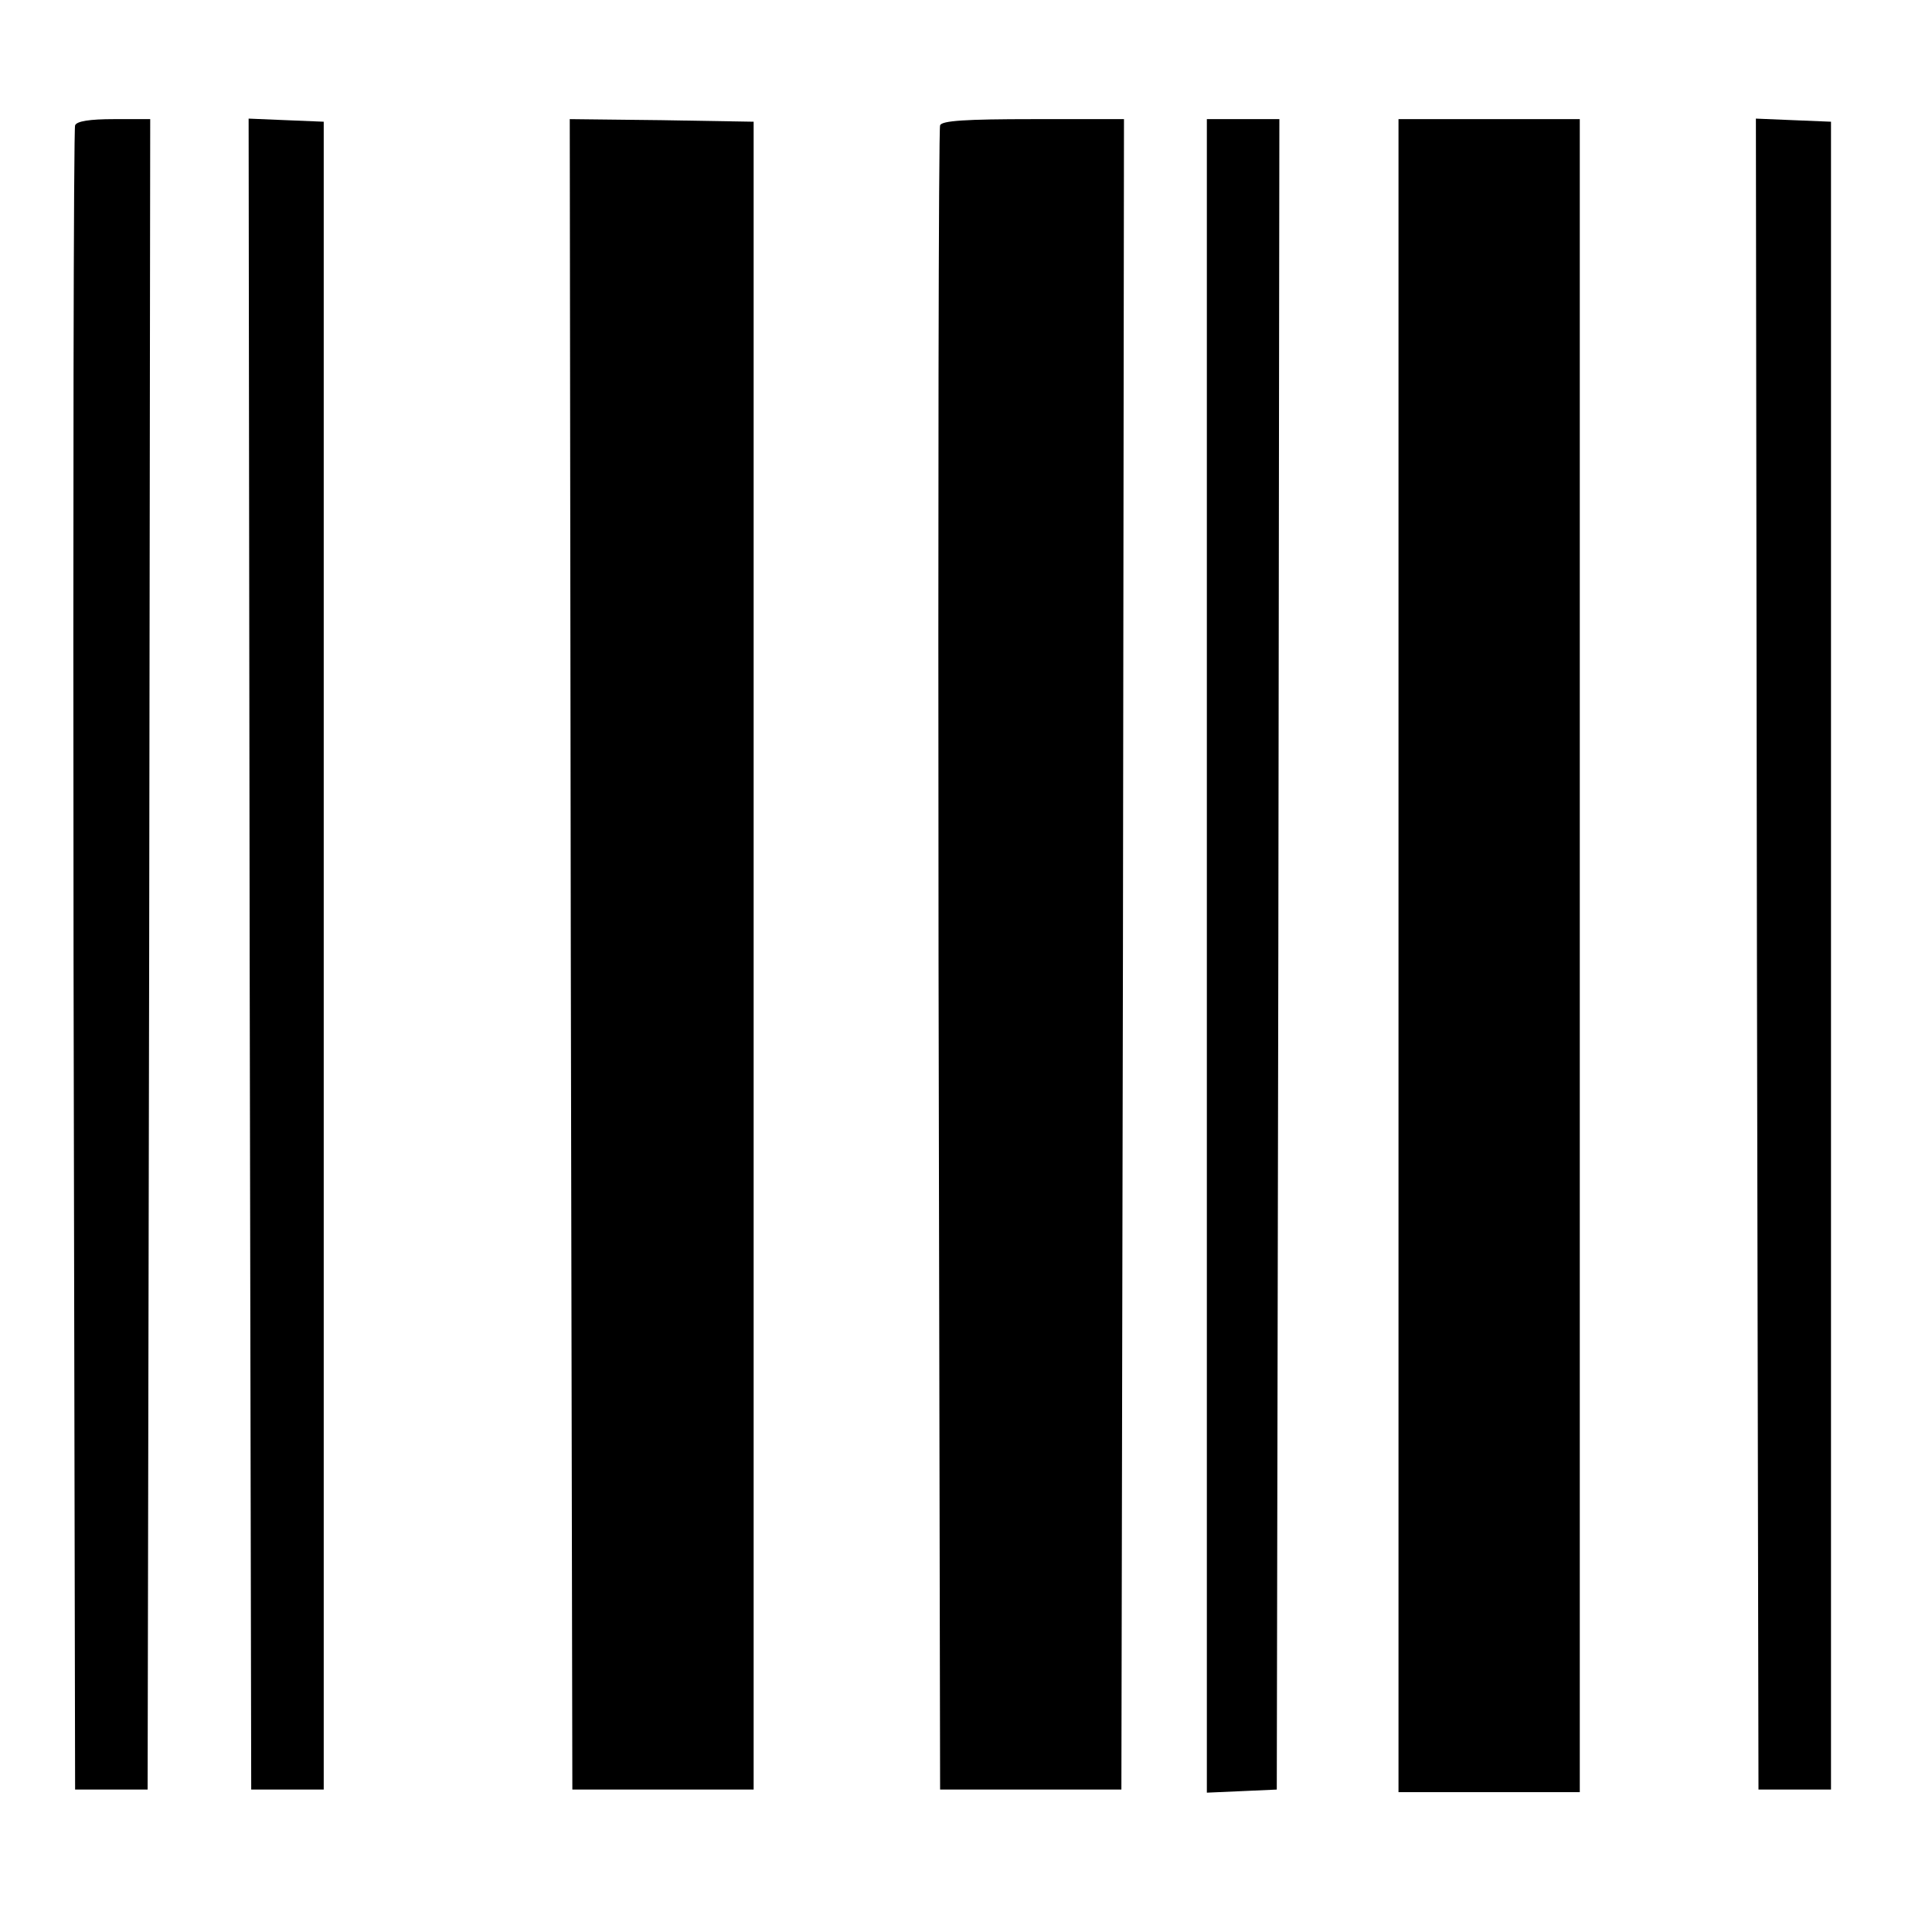
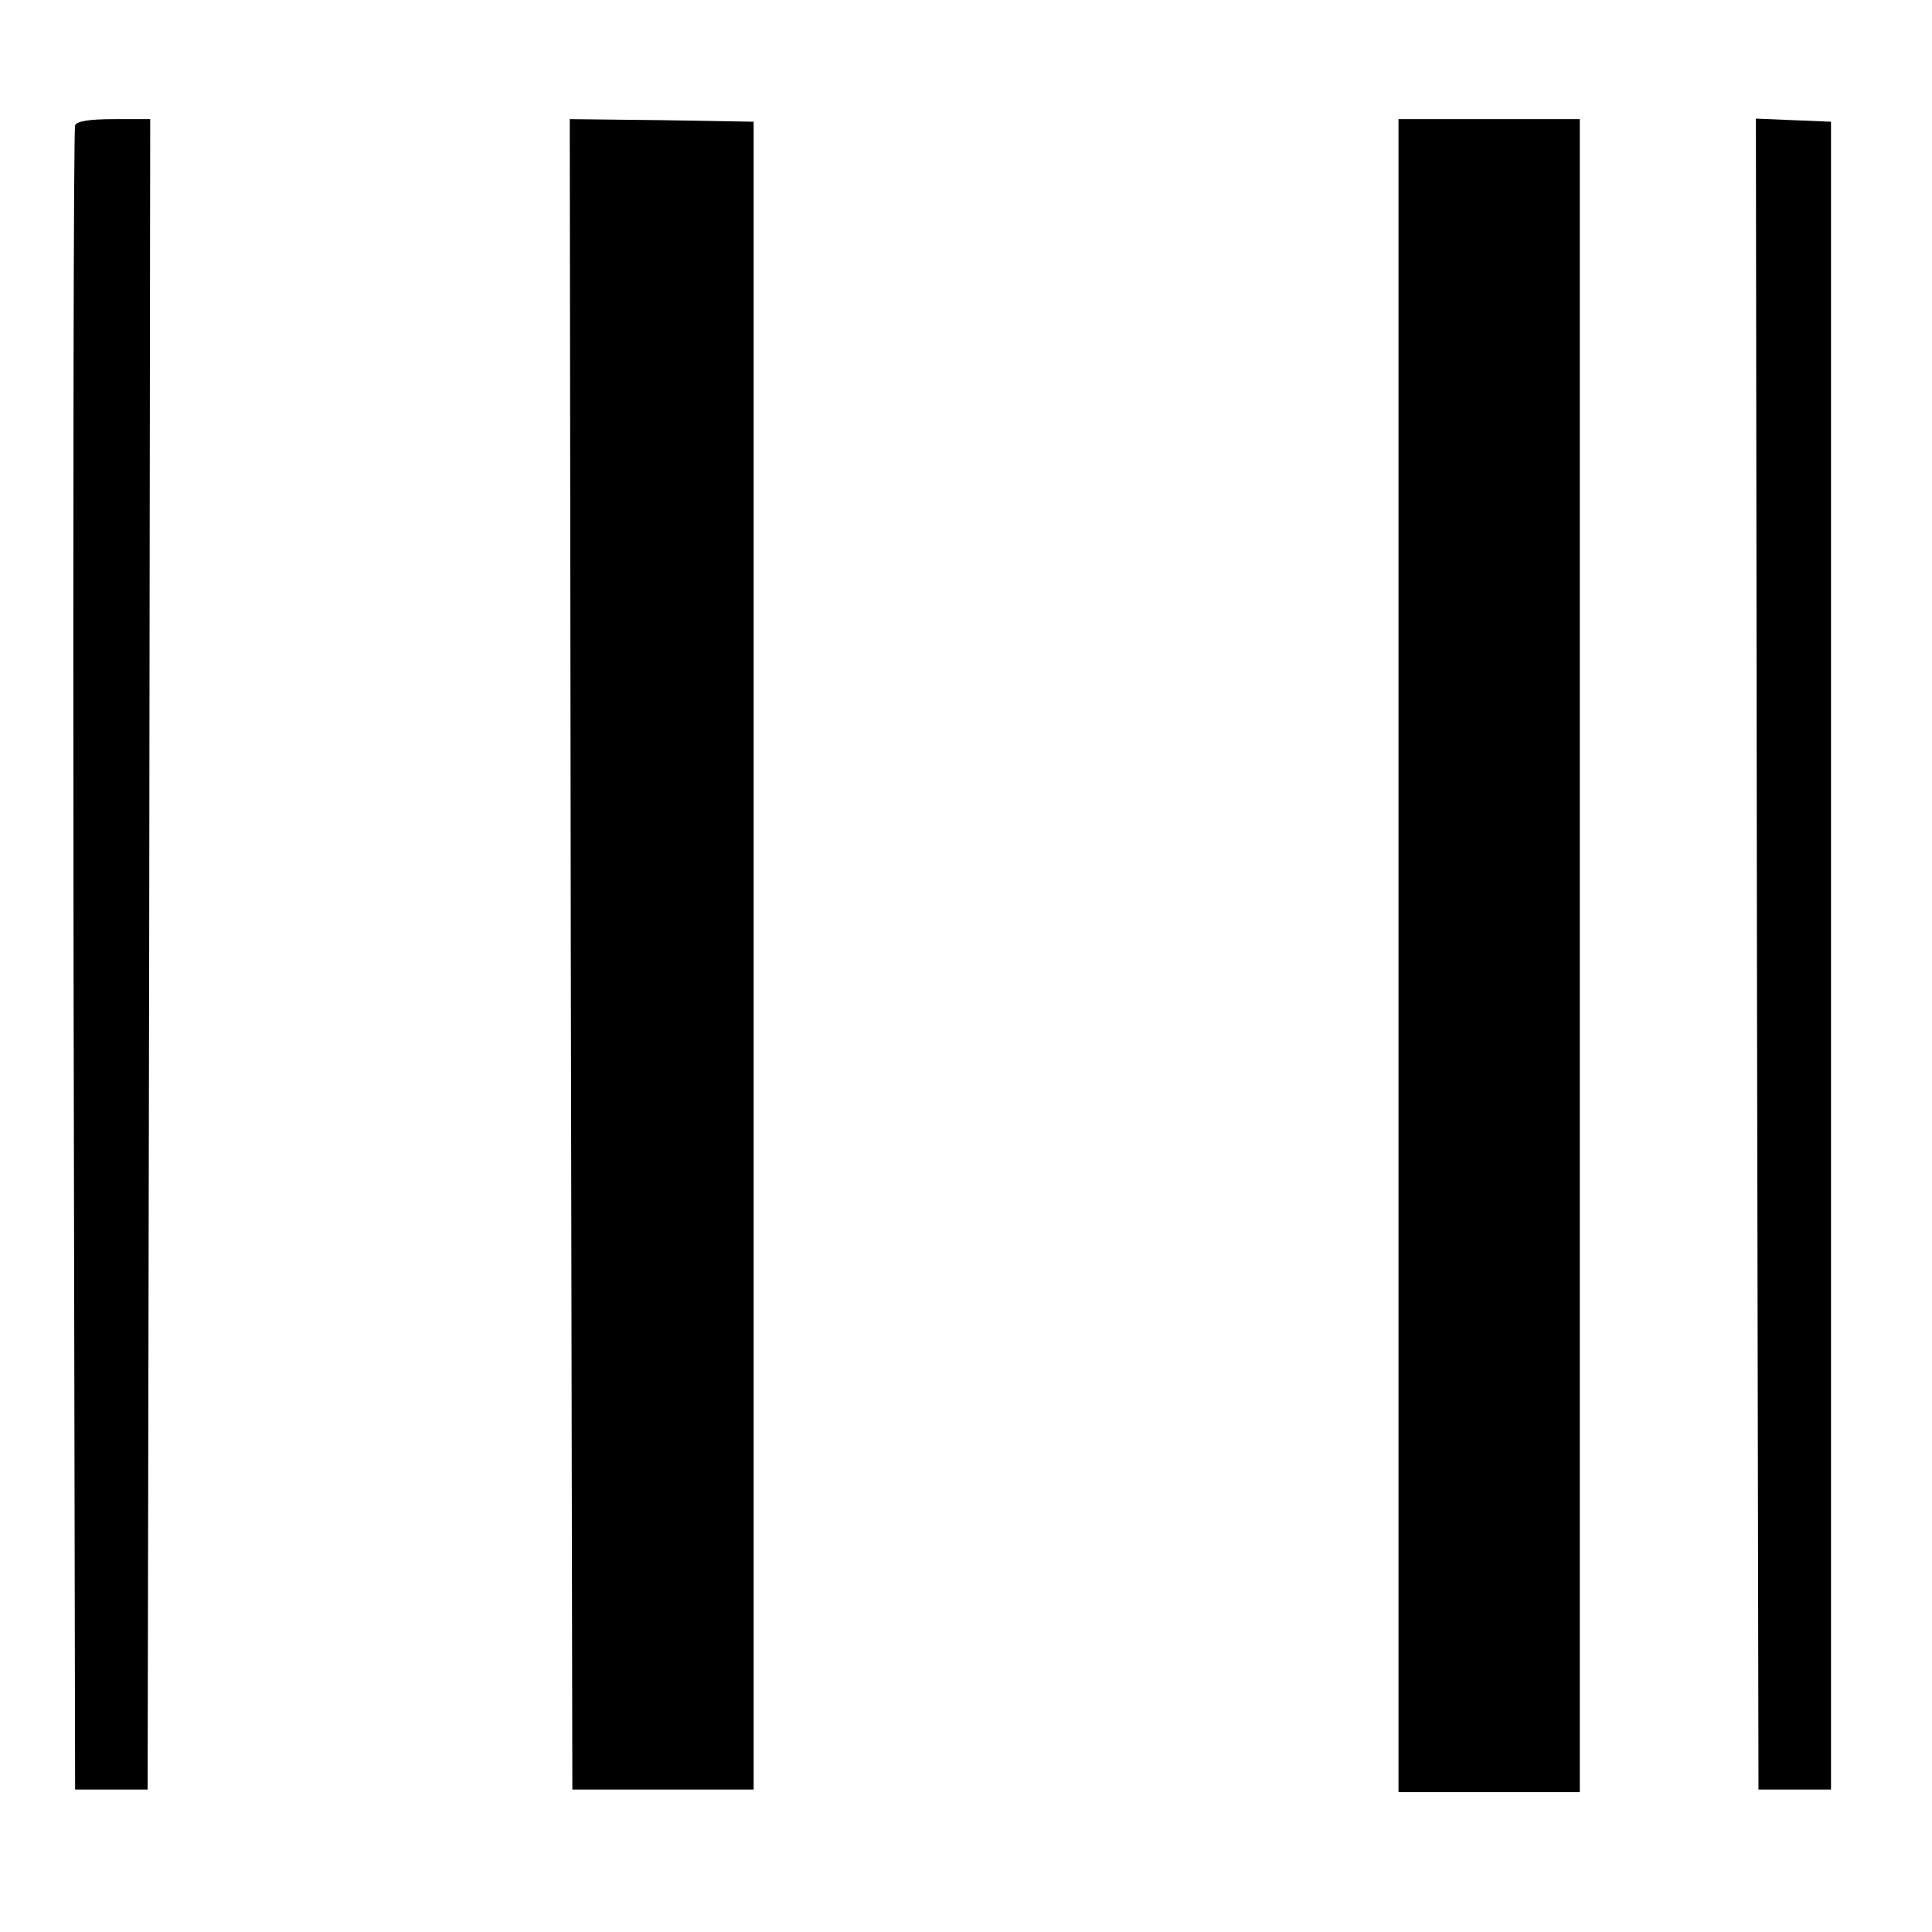
<svg xmlns="http://www.w3.org/2000/svg" version="1.0" width="373pt" height="373pt" viewBox="0 0 373 373" preserveAspectRatio="xMidYMid meet">
  <g transform="translate(0,373) scale(0.1,-0.1)" fill="#000000" stroke="none">
    <path d="M145 3488 c-3 -7 -4 -733 -3 -1613 l3 -1600 70 0 70 0 3 1613 2 1612 -70 0 c-47 0 -72 -4 -75 -12z" />
-     <path d="M482 1888 l3 -1613 70 0 70 0 0 1610 0 1610 -73 3 -72 3 2 -1613z" />
    <path d="M1102 1888 l3 -1613 175 0 175 0 0 1610 0 1610 -178 3 -177 2 2 -1612z" />
-     <path d="M1815 3488 c-3 -7 -4 -733 -3 -1613 l3 -1600 175 0 175 0 3 1613 2 1612 -175 0 c-131 0 -177 -3 -180 -12z" />
-     <path d="M2330 1885 l0 -1616 68 3 67 3 3 1613 2 1612 -70 0 -70 0 0 -1615z" />
    <path d="M2700 1885 l0 -1615 175 0 175 0 0 1615 0 1615 -175 0 -175 0 0 -1615z" />
    <path d="M3392 1888 l3 -1613 70 0 70 0 0 1610 0 1610 -73 3 -72 3 2 -1613z" />
  </g>
</svg>